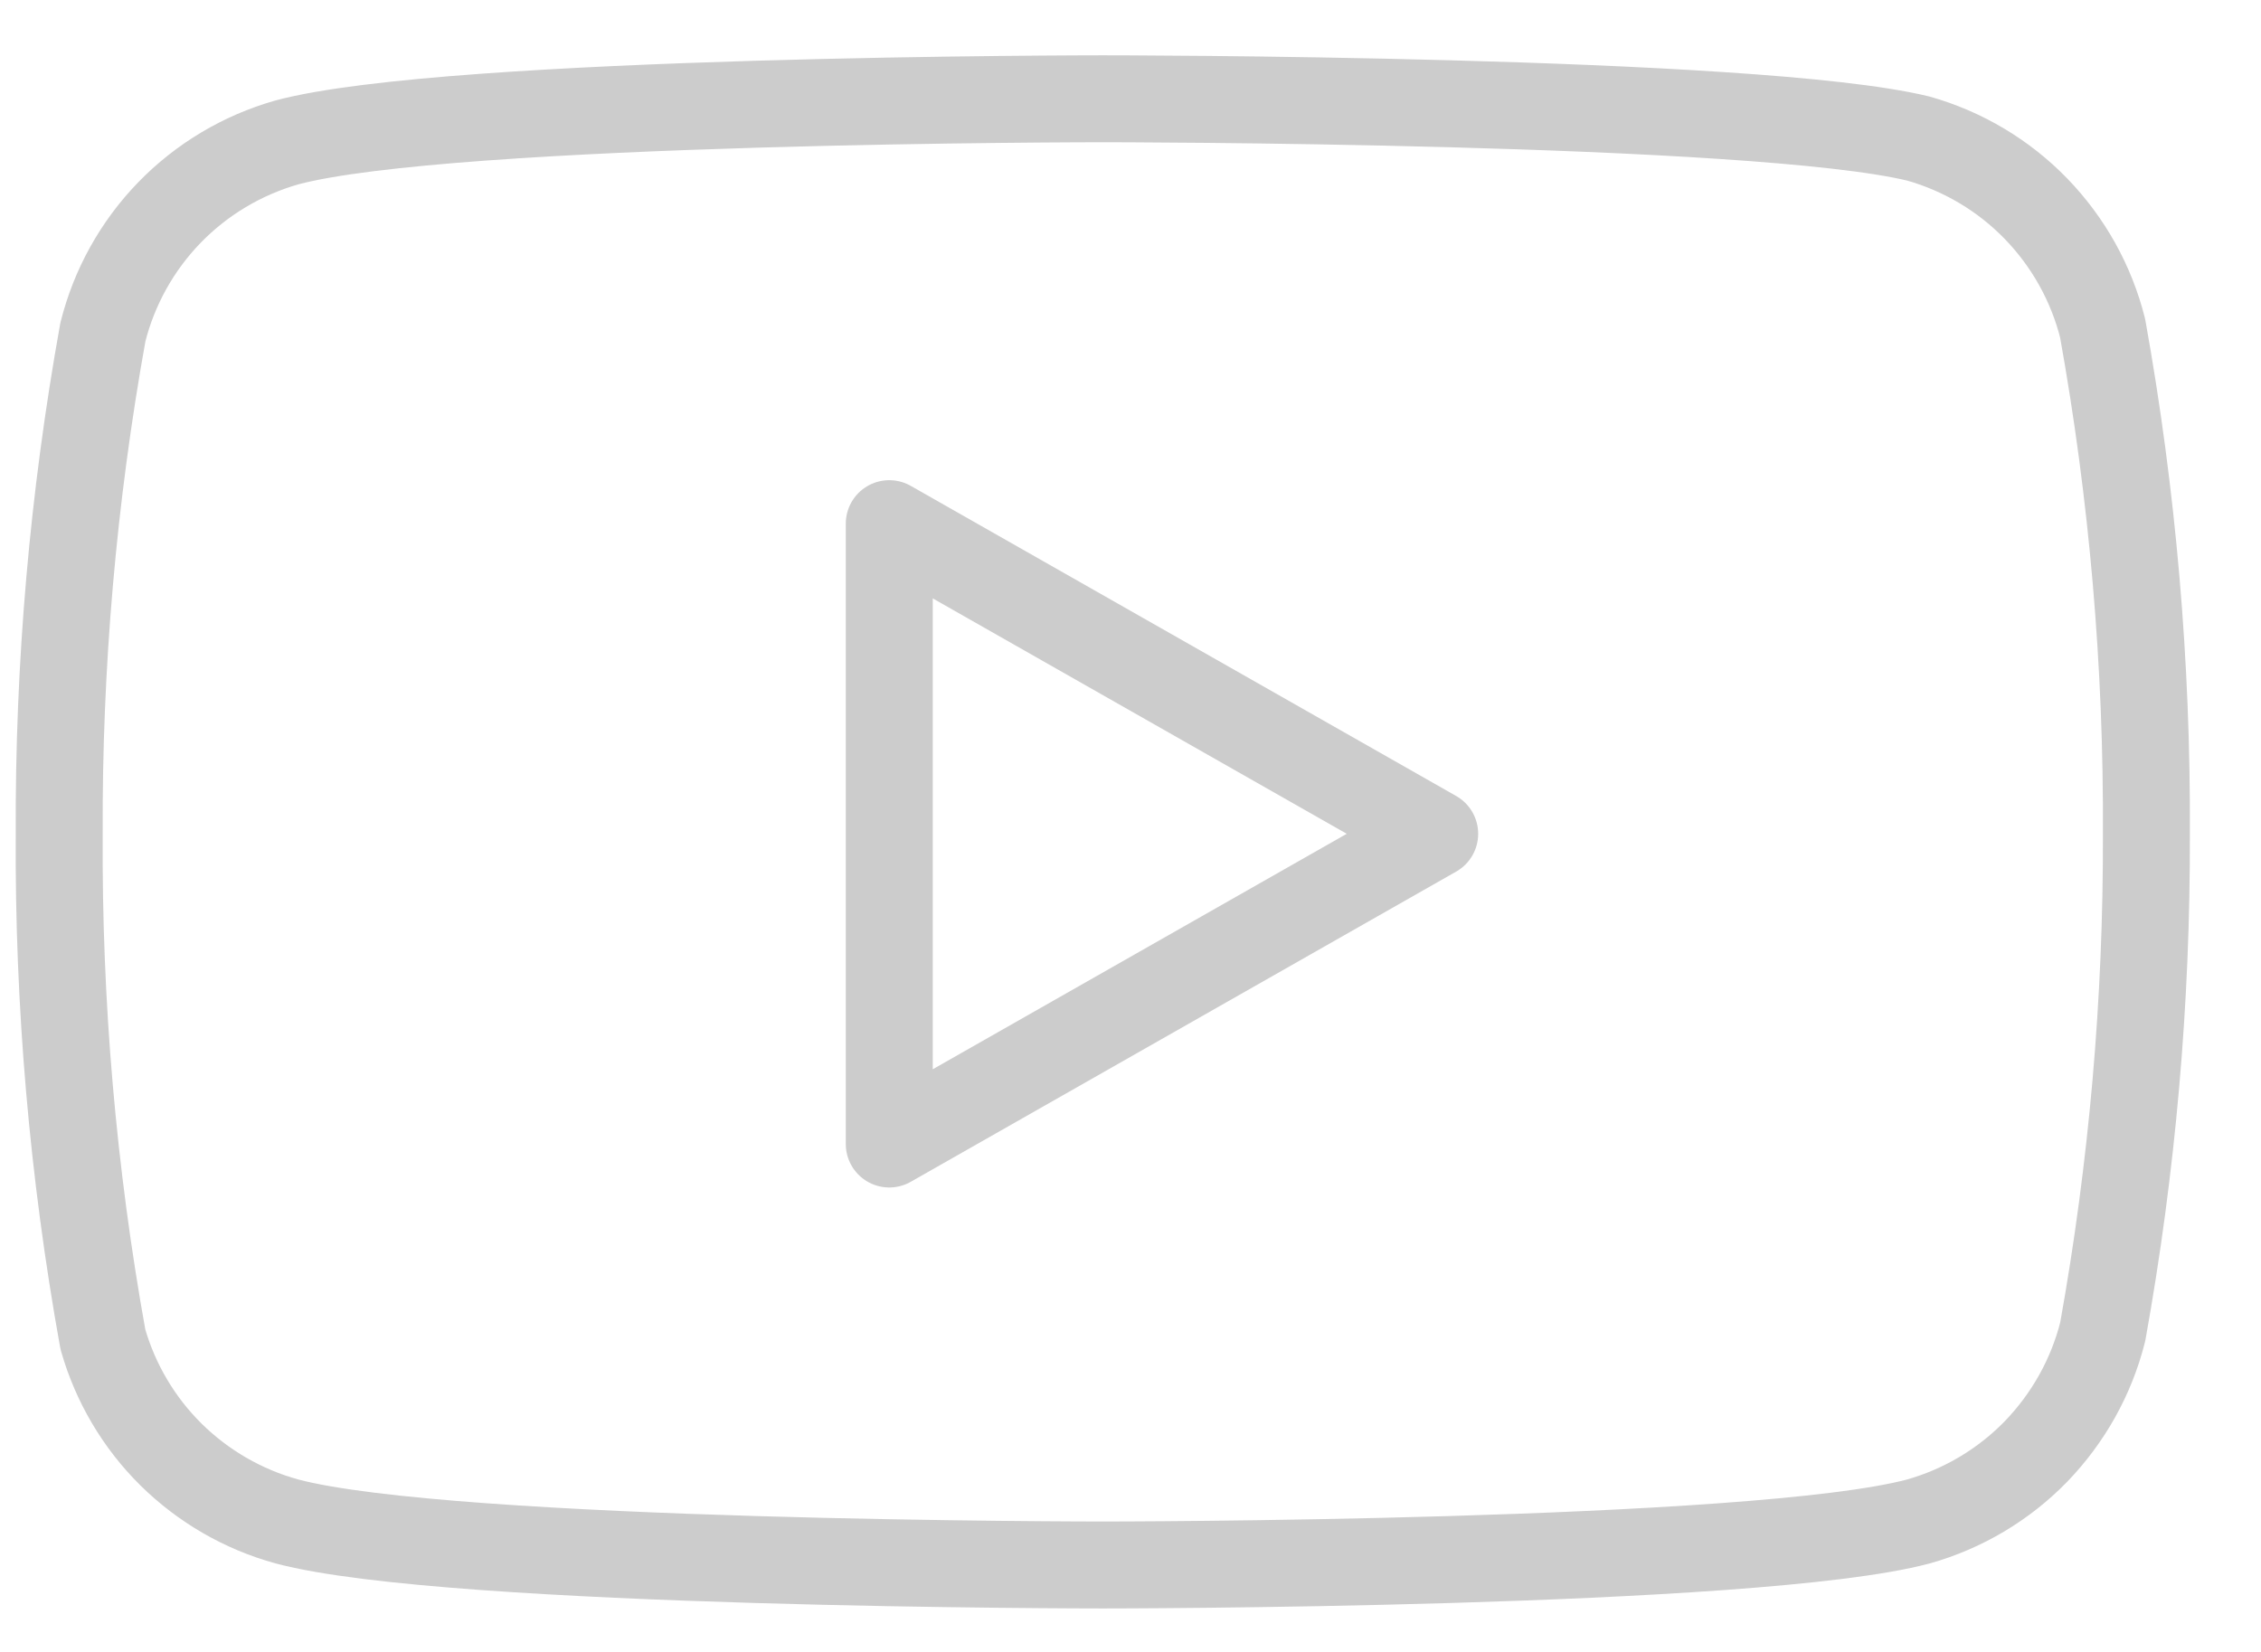
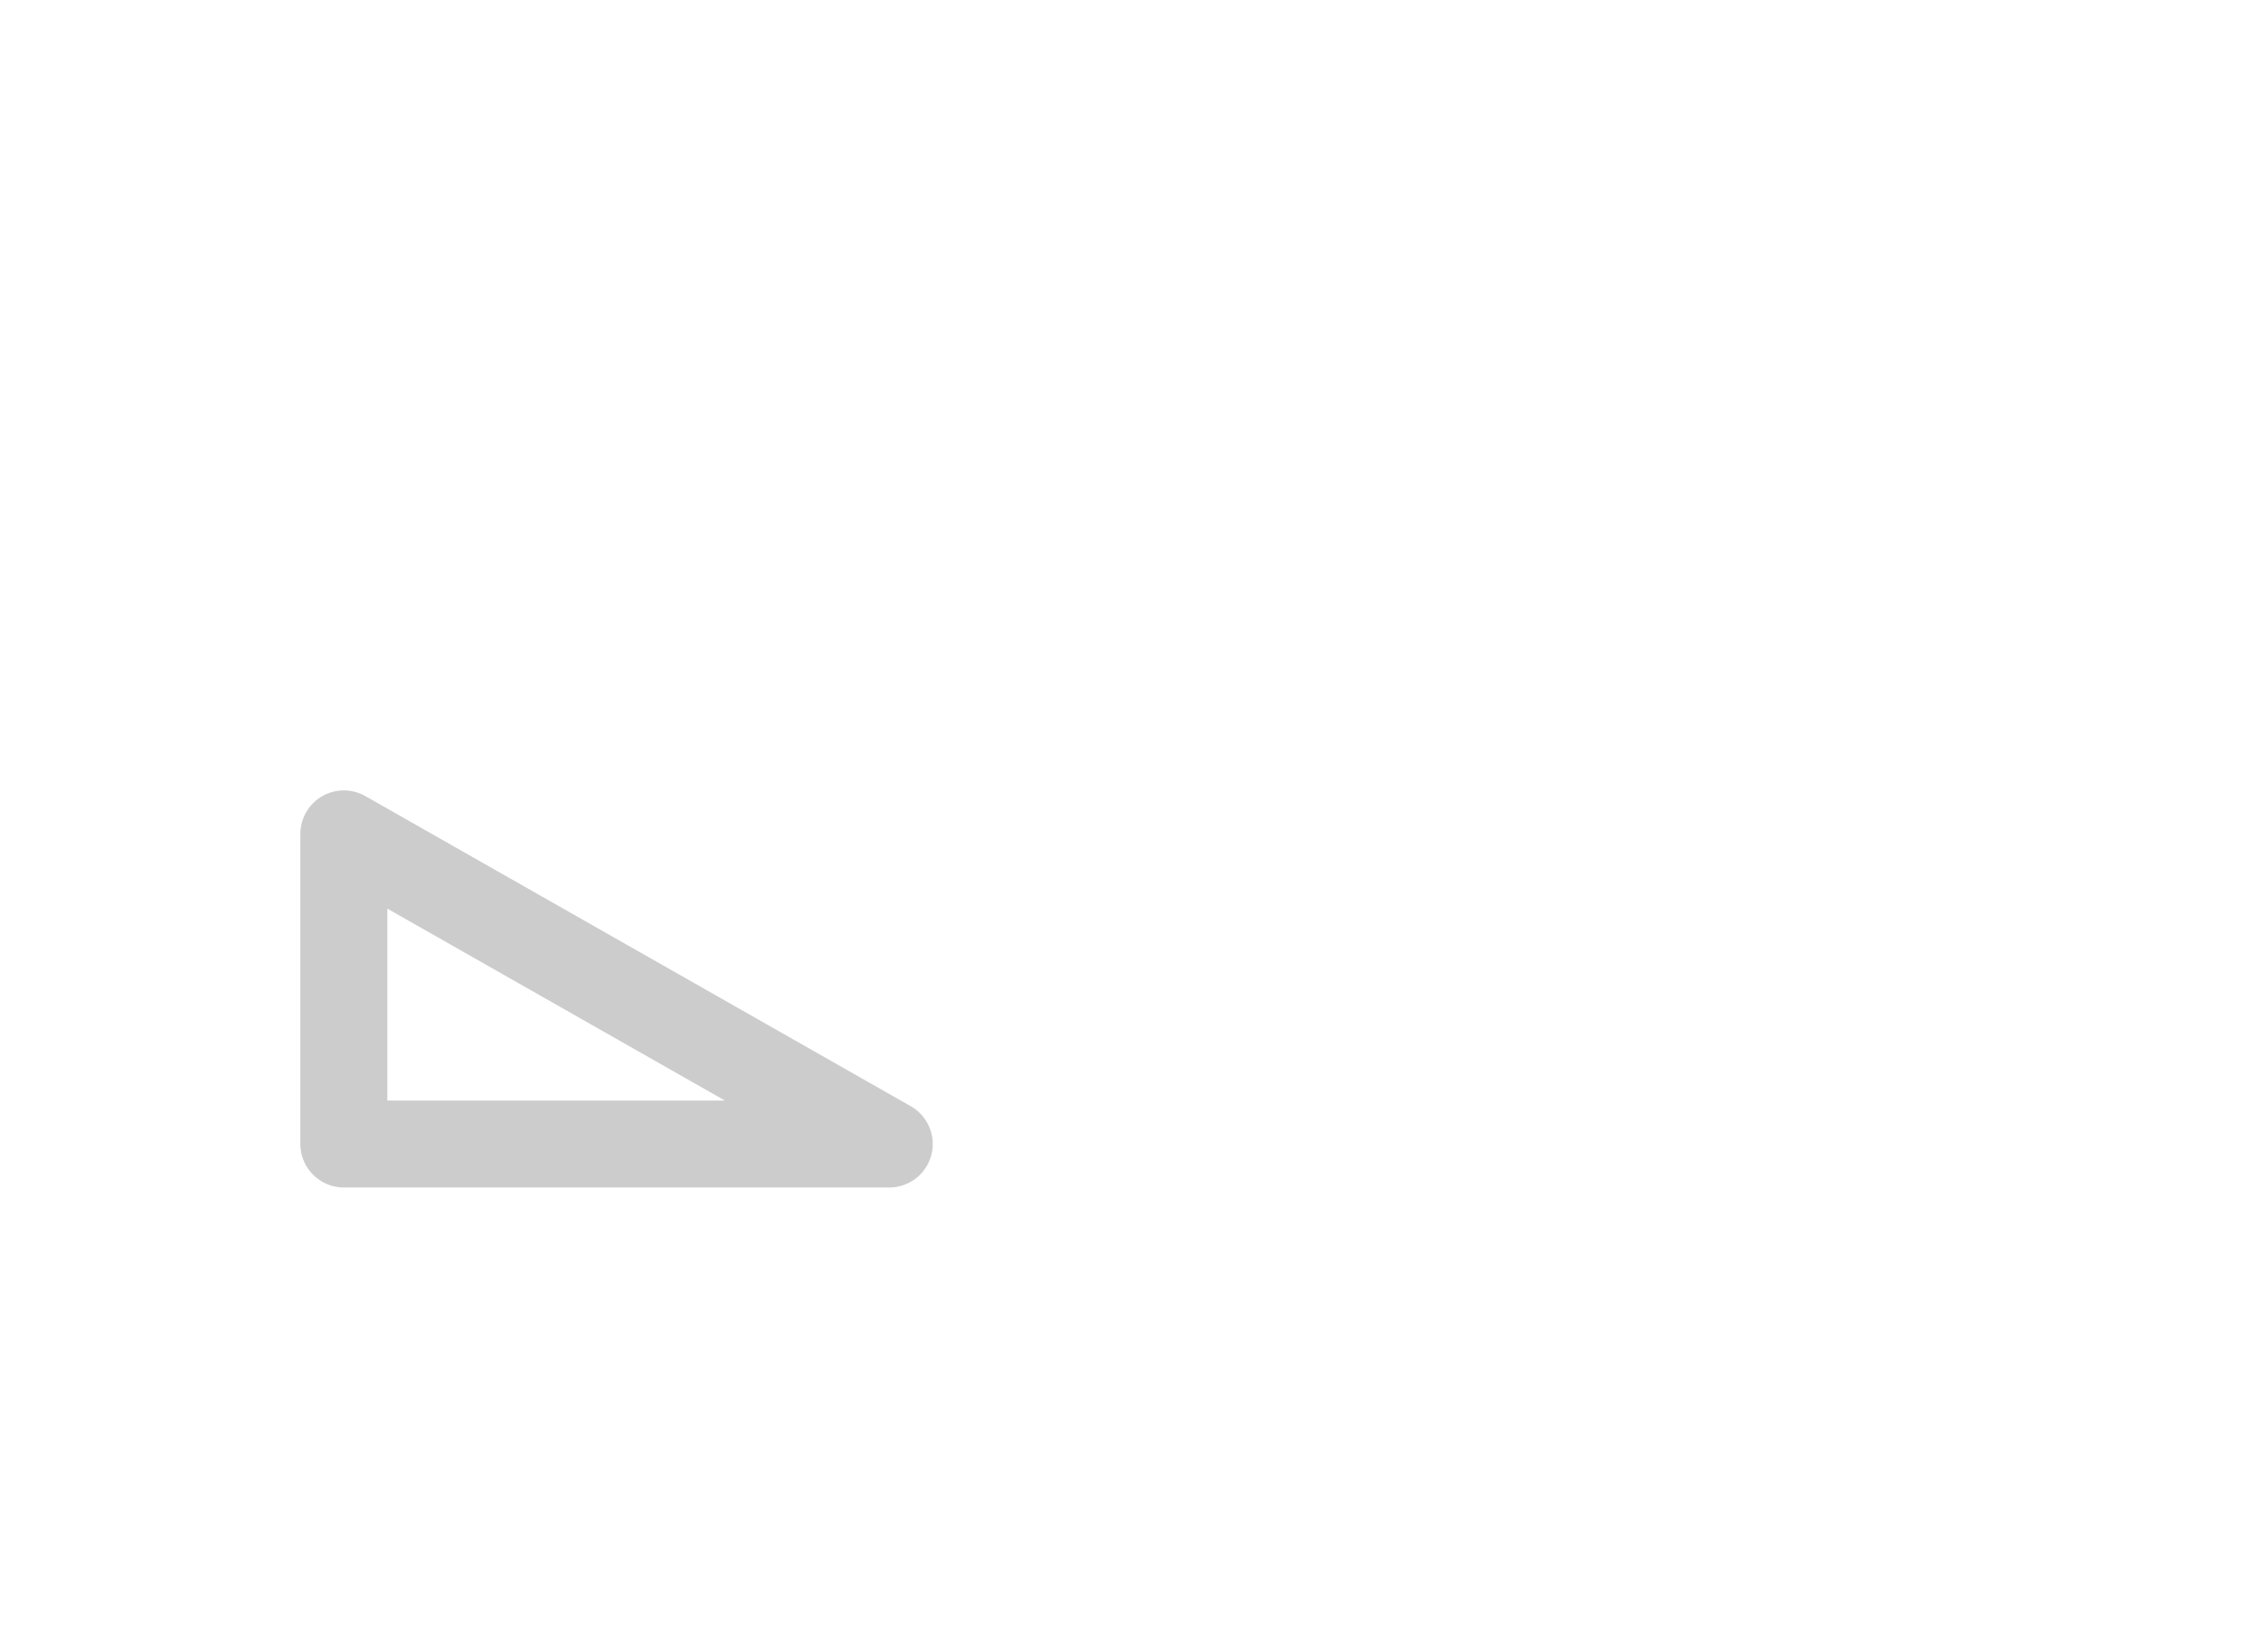
<svg xmlns="http://www.w3.org/2000/svg" version="1.1" id="Vrstva_1" x="0px" y="0px" width="26px" height="19px" viewBox="0 0 26 19" enable-background="new 0 0 26 19" xml:space="preserve">
-   <path fill="none" stroke="#CCCCCC" stroke-linecap="round" stroke-linejoin="round" d="M24.179,3.776  c-0.13-0.518-0.395-0.992-0.766-1.375c-0.371-0.383-0.838-0.661-1.352-0.807c-1.876-0.458-9.381-0.458-9.381-0.458  s-7.505,0-9.381,0.502C2.786,1.784,2.32,2.062,1.948,2.445C1.577,2.828,1.313,3.302,1.183,3.82C0.84,5.724,0.672,7.656,0.681,9.59  c-0.012,1.949,0.156,3.896,0.502,5.814c0.143,0.502,0.413,0.959,0.783,1.325c0.371,0.366,0.83,0.632,1.333,0.77  C5.176,18,12.681,18,12.681,18s7.505,0,9.381-0.501c0.514-0.146,0.98-0.423,1.352-0.806c0.371-0.385,0.636-0.858,0.766-1.376  c0.34-1.89,0.508-3.807,0.502-5.728C24.692,7.641,24.524,5.695,24.179,3.776L24.179,3.776z" />
-   <path fill="none" stroke="#CCCCCC" stroke-linecap="round" stroke-linejoin="round" d="M10.226,13.158l6.272-3.568l-6.272-3.567  V13.158z" />
+   <path fill="none" stroke="#CCCCCC" stroke-linecap="round" stroke-linejoin="round" d="M10.226,13.158l-6.272-3.567  V13.158z" />
</svg>